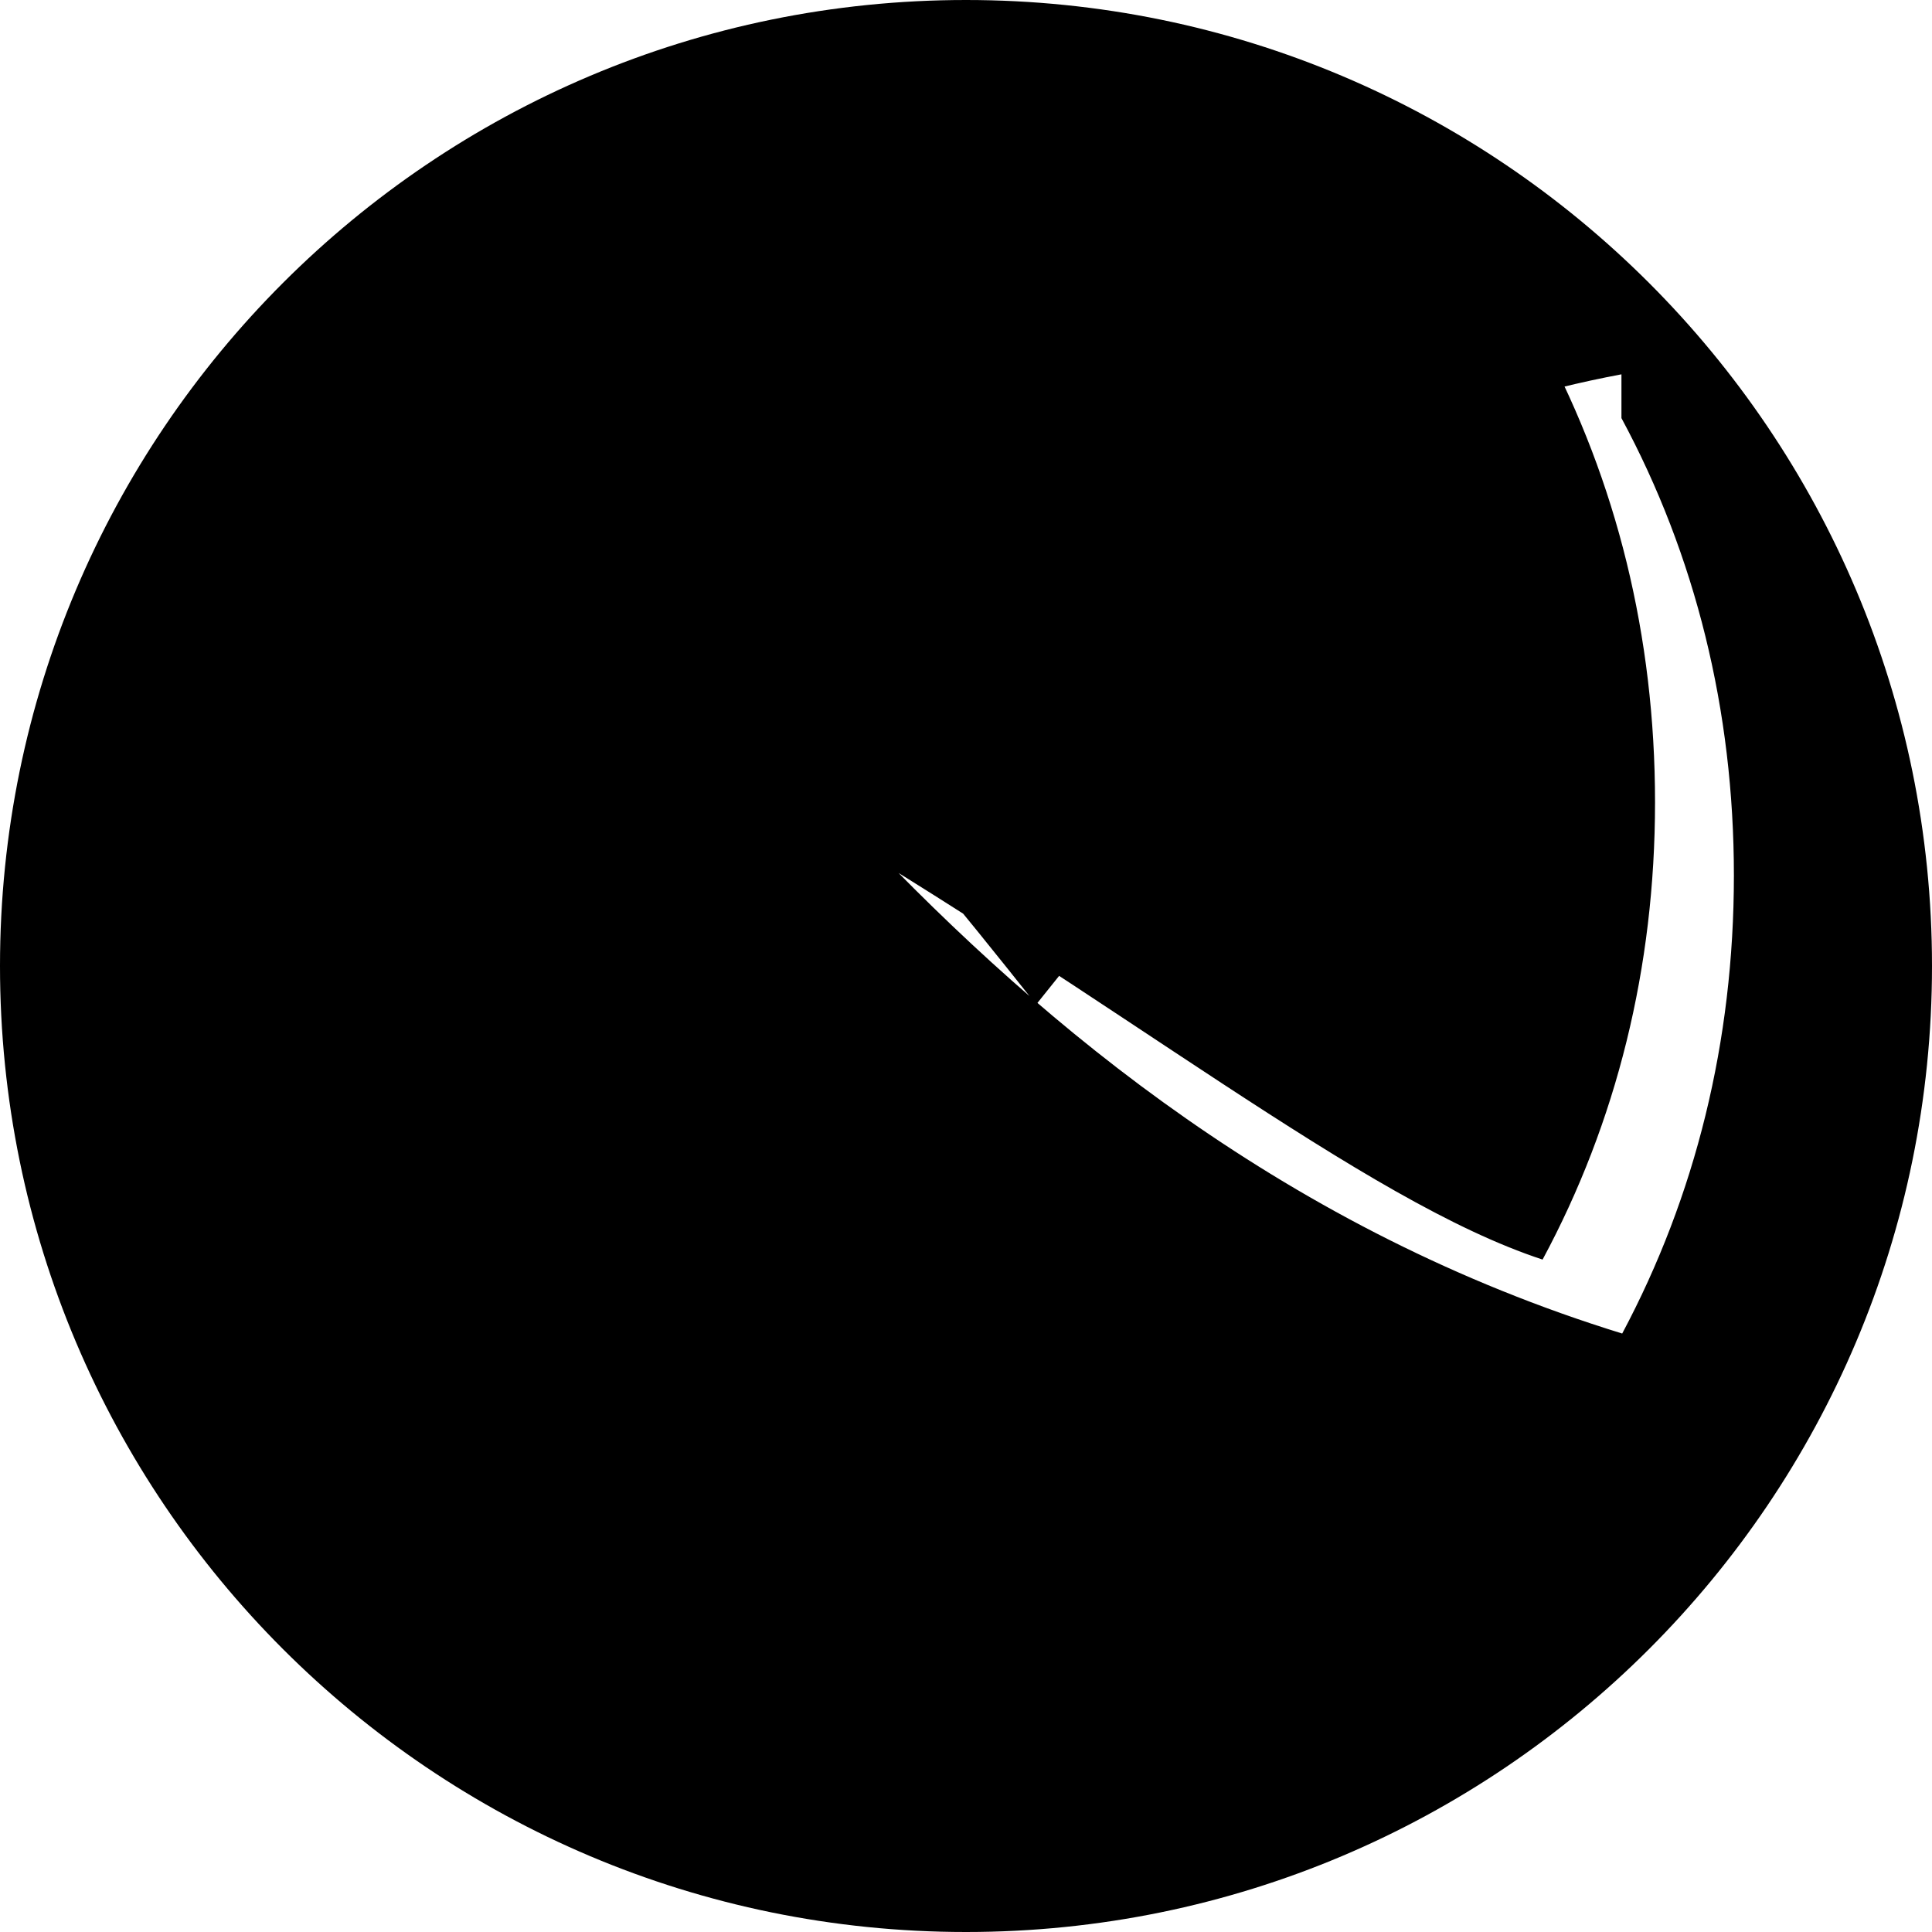
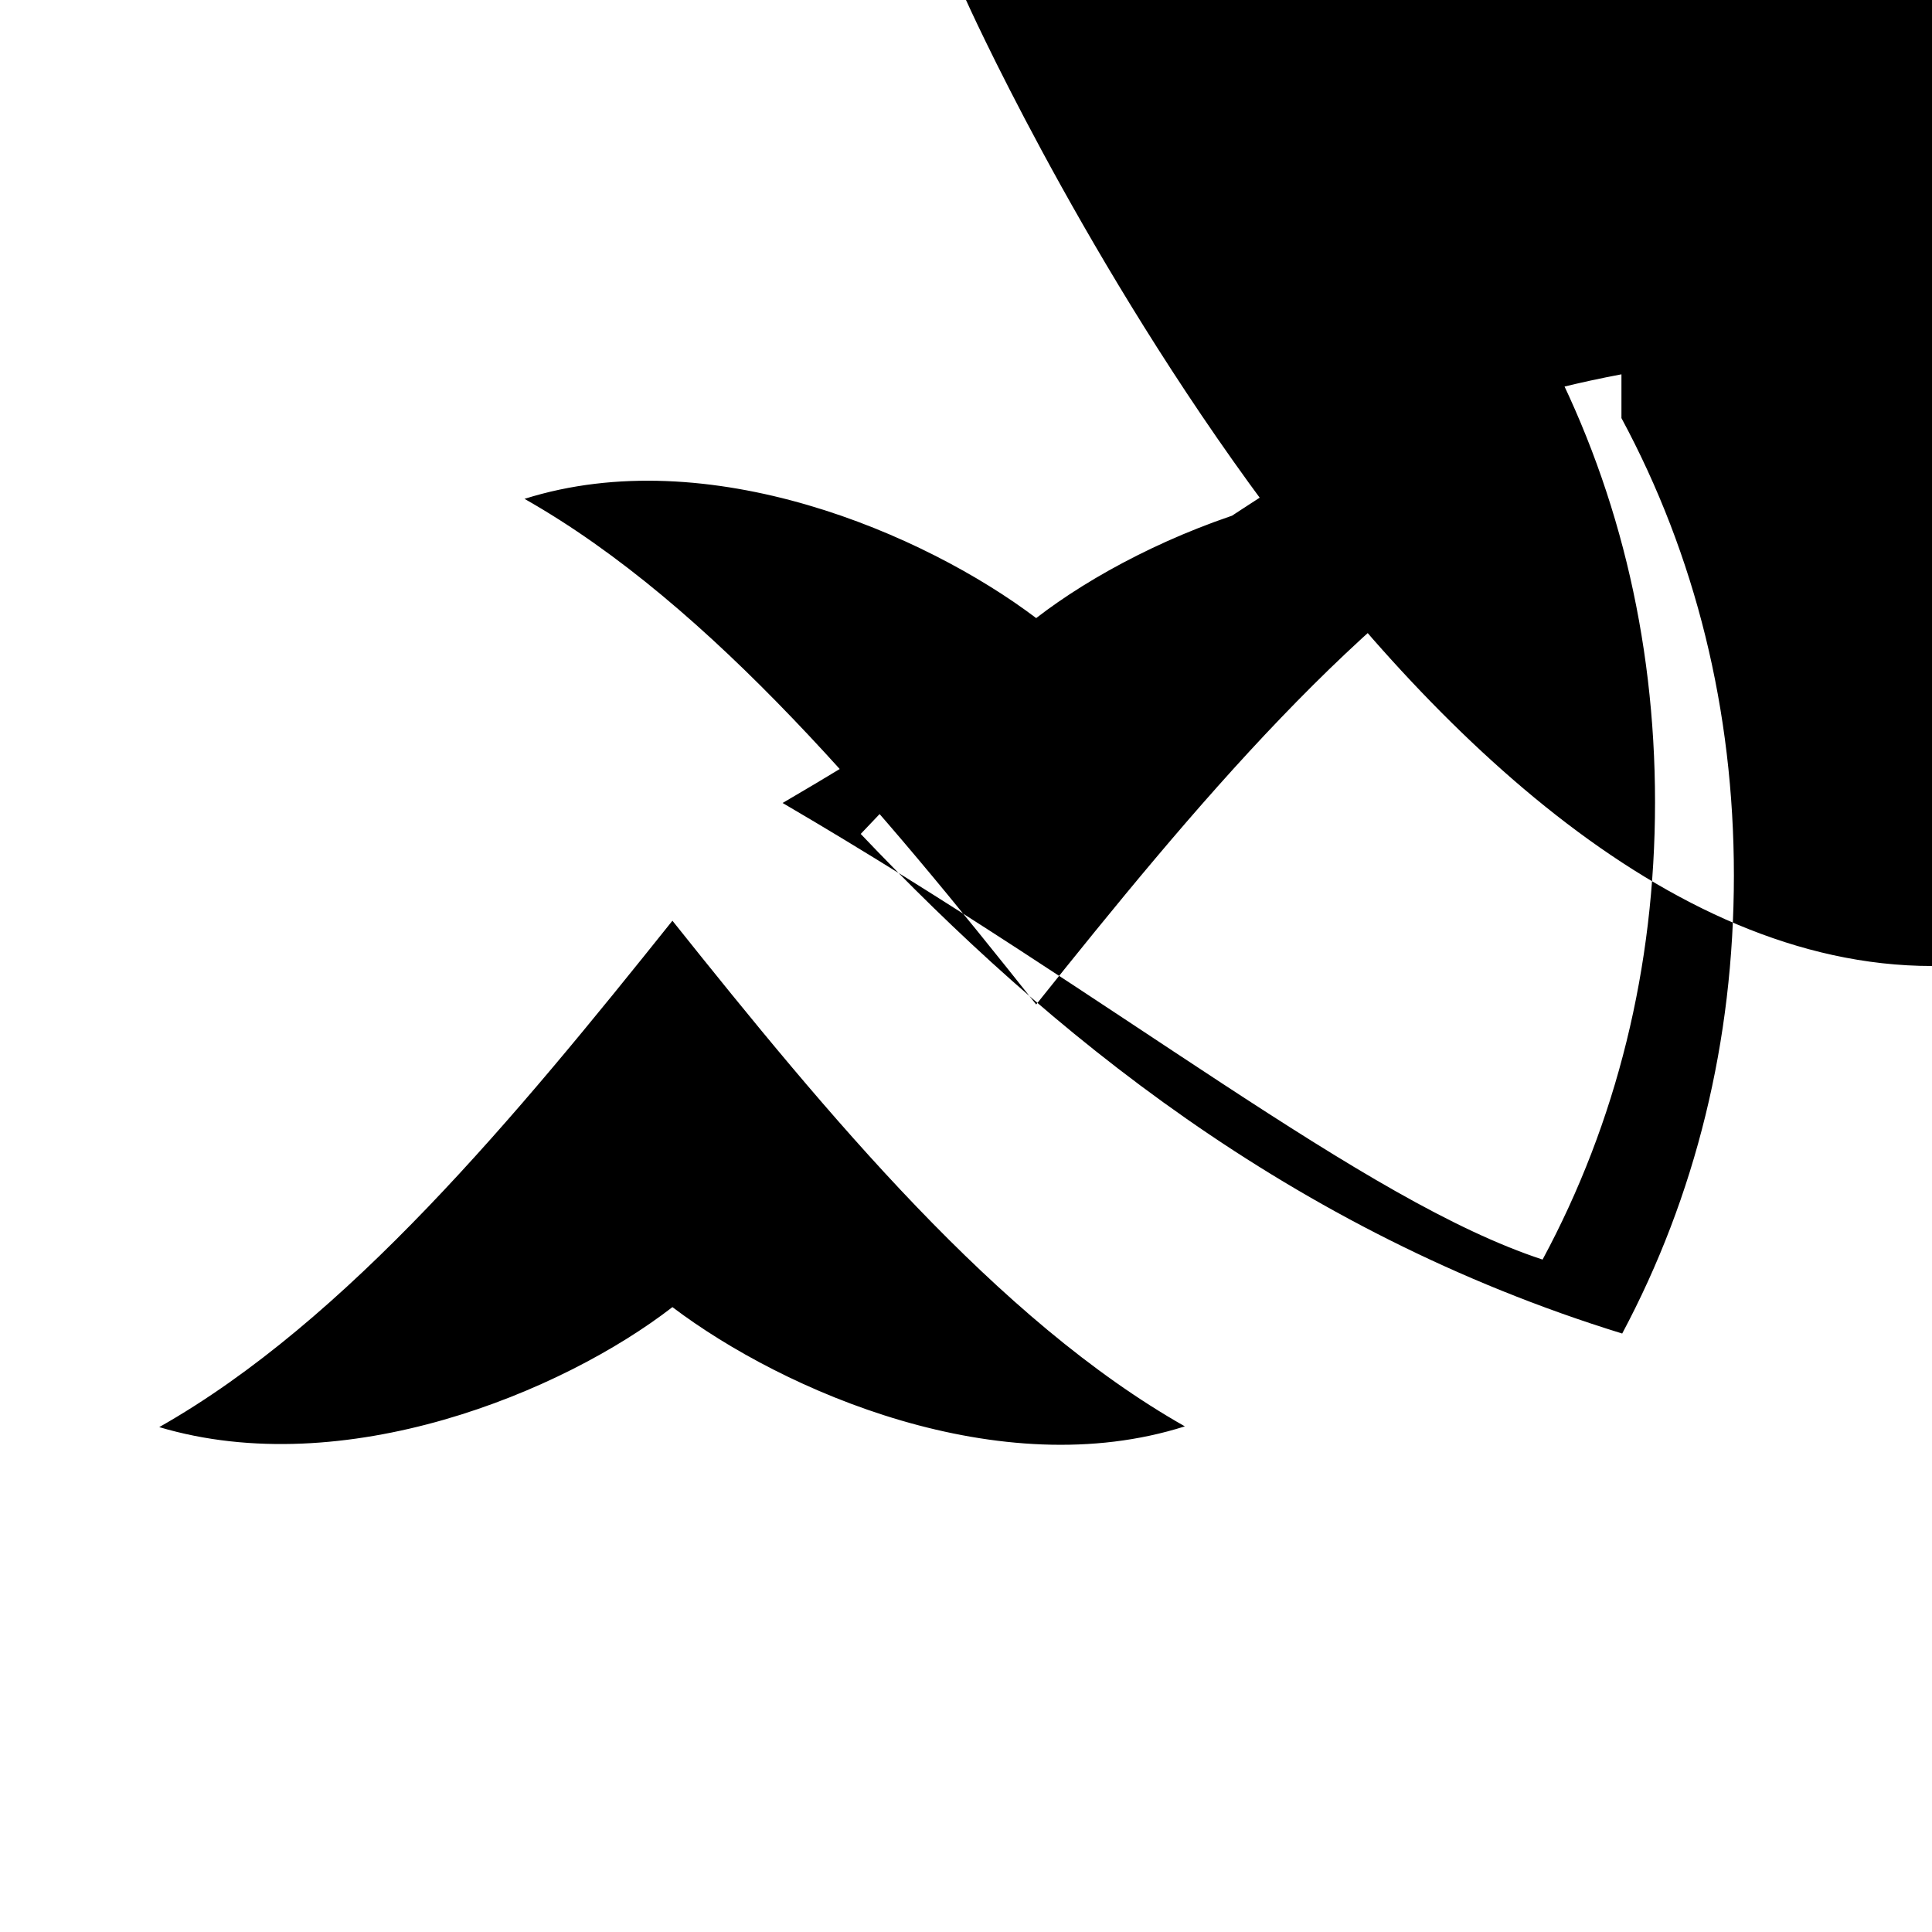
<svg xmlns="http://www.w3.org/2000/svg" width="64" height="64" viewBox="0 0 256 256" fill="currentColor">
-   <path d="M128 0C57.308 0 0 57.308 0 128s57.308 128 128 128 128-57.308 128-128S198.692 0 128 0zm86.85 55.4c9.8 18.2 14.9 38.7 14.9 60.6 0 22-5.1 42.5-14.8 60.7-44.1-13.6-76.2-40.2-100.9-66.2 24.5-26 56.6-52.6 100.8-60.9zM69.5 66.1c24.9 14.1 47.3 41.2 67.8 67 20.7-25.9 43.1-53 68-67.1-24.5-7.3-53.4 4.6-68 15.9-14.8-11.2-43.4-23.5-67.8-15.8zm87.5 122.9c-24.9-14.1-47.3-41.2-67.9-67-20.7 25.9-43.1 53-68 67.1 24.5 7.3 53.4-4.6 68-15.9 14.8 11.2 43.4 23.6 67.9 15.8zm47.4-22.1c9.8-18.2 14.9-38.7 14.9-60.6 0-22-5.1-42.5-14.8-60.7-24.4 8.4-56.5 34.9-100.8 60.8 44.8 26.2 76.9 52.7 100.7 60.5z" />
+   <path d="M128 0s57.308 128 128 128 128-57.308 128-128S198.692 0 128 0zm86.85 55.4c9.8 18.2 14.9 38.7 14.9 60.6 0 22-5.1 42.5-14.8 60.7-44.1-13.6-76.2-40.2-100.9-66.2 24.5-26 56.6-52.6 100.8-60.9zM69.5 66.1c24.9 14.1 47.3 41.2 67.8 67 20.7-25.9 43.1-53 68-67.1-24.5-7.3-53.4 4.6-68 15.9-14.8-11.2-43.4-23.5-67.8-15.8zm87.5 122.9c-24.9-14.1-47.3-41.2-67.9-67-20.7 25.9-43.1 53-68 67.1 24.5 7.3 53.4-4.6 68-15.9 14.8 11.2 43.4 23.6 67.9 15.8zm47.4-22.1c9.8-18.2 14.9-38.7 14.9-60.6 0-22-5.1-42.5-14.8-60.7-24.4 8.4-56.5 34.9-100.8 60.8 44.8 26.2 76.9 52.7 100.7 60.5z" />
</svg>